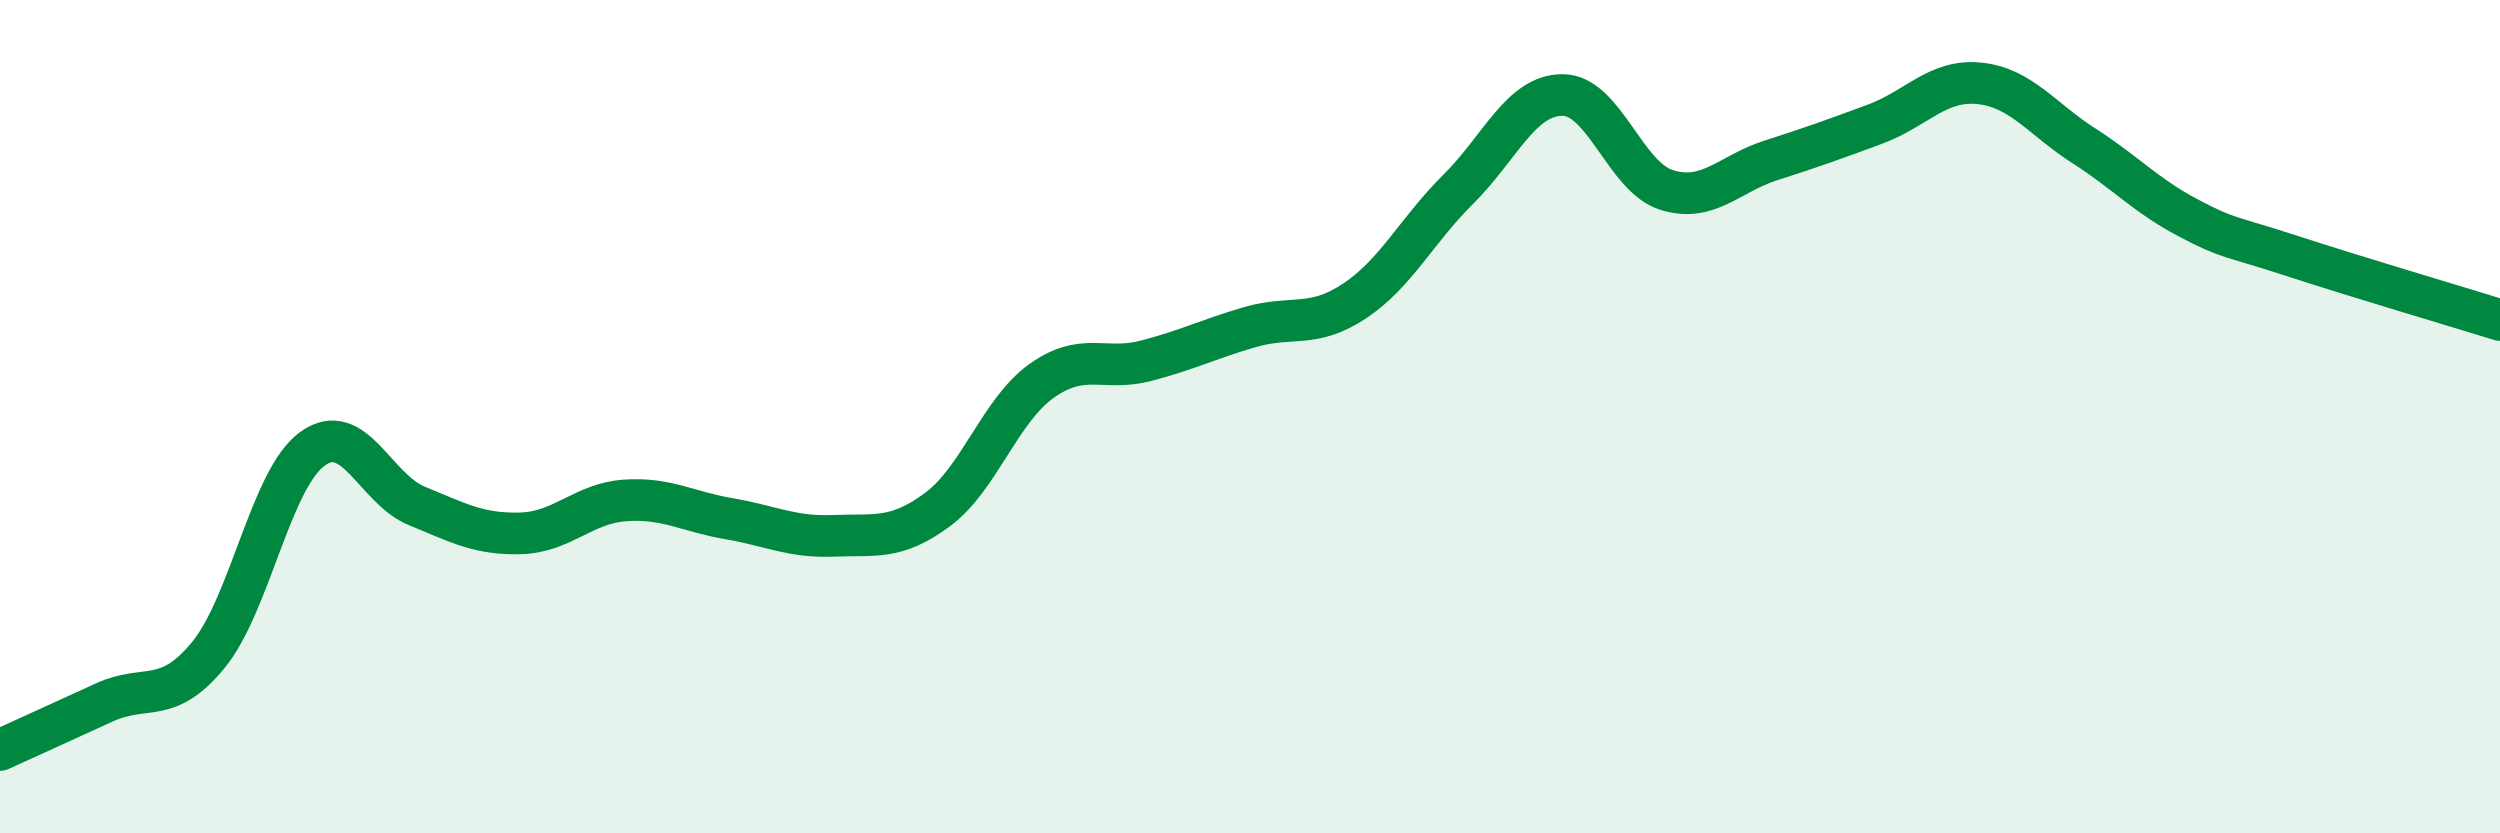
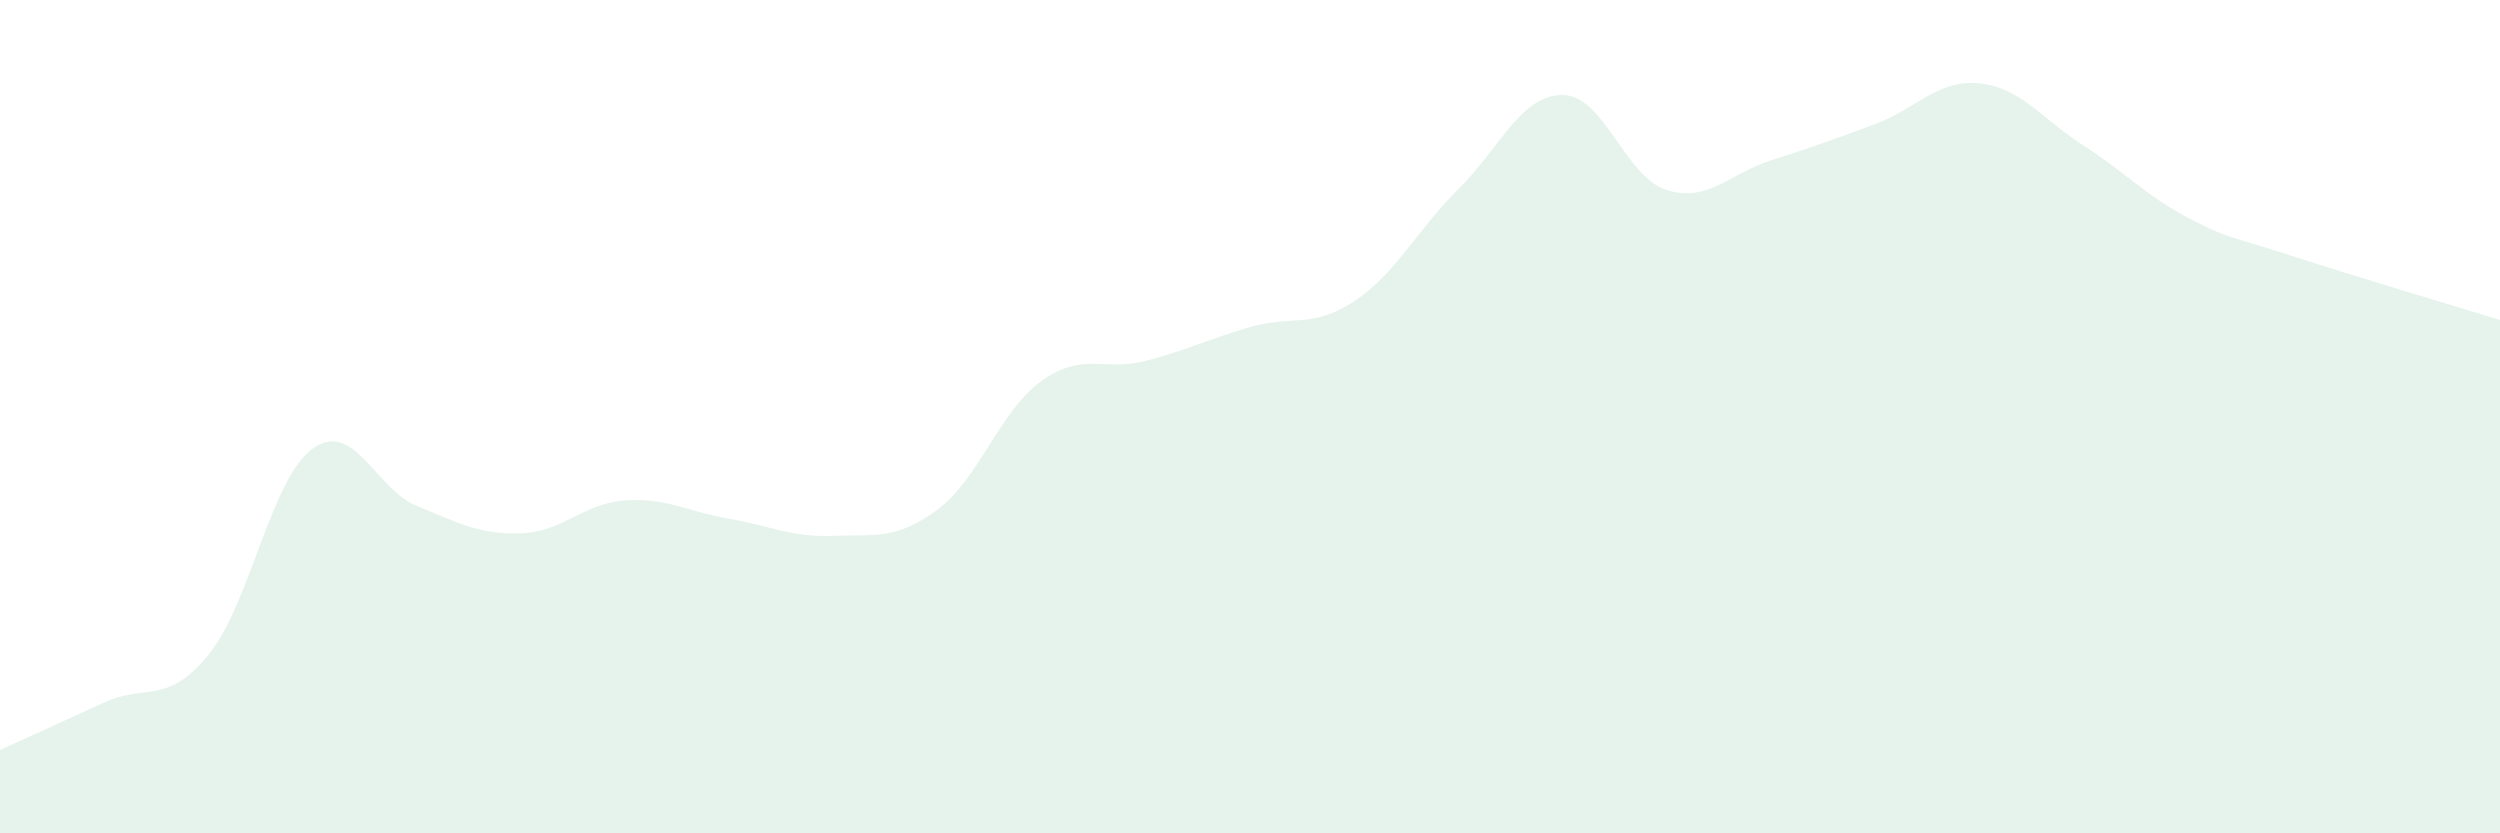
<svg xmlns="http://www.w3.org/2000/svg" width="60" height="20" viewBox="0 0 60 20">
  <path d="M 0,18 C 0.5,17.77 1.5,17.32 2.5,16.86 C 3.5,16.4 4,16.94 5,15.72 C 6,14.5 6.5,11.49 7.5,10.77 C 8.5,10.05 9,11.73 10,12.14 C 11,12.55 11.5,12.83 12.5,12.8 C 13.5,12.77 14,12.08 15,12.01 C 16,11.94 16.5,12.28 17.5,12.45 C 18.5,12.62 19,12.9 20,12.86 C 21,12.82 21.5,12.97 22.5,12.23 C 23.5,11.49 24,9.85 25,9.14 C 26,8.43 26.5,8.92 27.5,8.66 C 28.5,8.4 29,8.14 30,7.85 C 31,7.56 31.5,7.89 32.5,7.23 C 33.5,6.57 34,5.53 35,4.54 C 36,3.55 36.5,2.28 37.5,2.28 C 38.5,2.28 39,4.25 40,4.56 C 41,4.87 41.5,4.17 42.5,3.85 C 43.5,3.53 44,3.35 45,2.98 C 46,2.61 46.5,1.9 47.5,2 C 48.5,2.1 49,2.85 50,3.49 C 51,4.13 51.5,4.69 52.5,5.22 C 53.5,5.75 53.5,5.65 55,6.14 C 56.5,6.63 59,7.37 60,7.68L60 20L0 20Z" fill="#008740" opacity="0.1" stroke-linecap="round" stroke-linejoin="round" />
-   <path d="M 0,18 C 0.5,17.77 1.5,17.32 2.5,16.86 C 3.5,16.4 4,16.94 5,15.72 C 6,14.5 6.5,11.49 7.5,10.77 C 8.5,10.05 9,11.73 10,12.14 C 11,12.55 11.5,12.83 12.5,12.8 C 13.5,12.77 14,12.08 15,12.01 C 16,11.94 16.5,12.28 17.5,12.45 C 18.5,12.62 19,12.9 20,12.86 C 21,12.82 21.5,12.97 22.5,12.23 C 23.5,11.49 24,9.85 25,9.14 C 26,8.43 26.5,8.92 27.5,8.66 C 28.5,8.4 29,8.14 30,7.85 C 31,7.56 31.5,7.89 32.5,7.23 C 33.5,6.57 34,5.53 35,4.54 C 36,3.55 36.5,2.28 37.5,2.28 C 38.5,2.28 39,4.25 40,4.56 C 41,4.87 41.5,4.17 42.5,3.85 C 43.5,3.53 44,3.35 45,2.98 C 46,2.61 46.5,1.9 47.5,2 C 48.5,2.1 49,2.85 50,3.49 C 51,4.13 51.5,4.69 52.5,5.22 C 53.5,5.75 53.5,5.65 55,6.14 C 56.5,6.63 59,7.37 60,7.68" stroke="#008740" stroke-width="1" fill="none" stroke-linecap="round" stroke-linejoin="round" />
</svg>